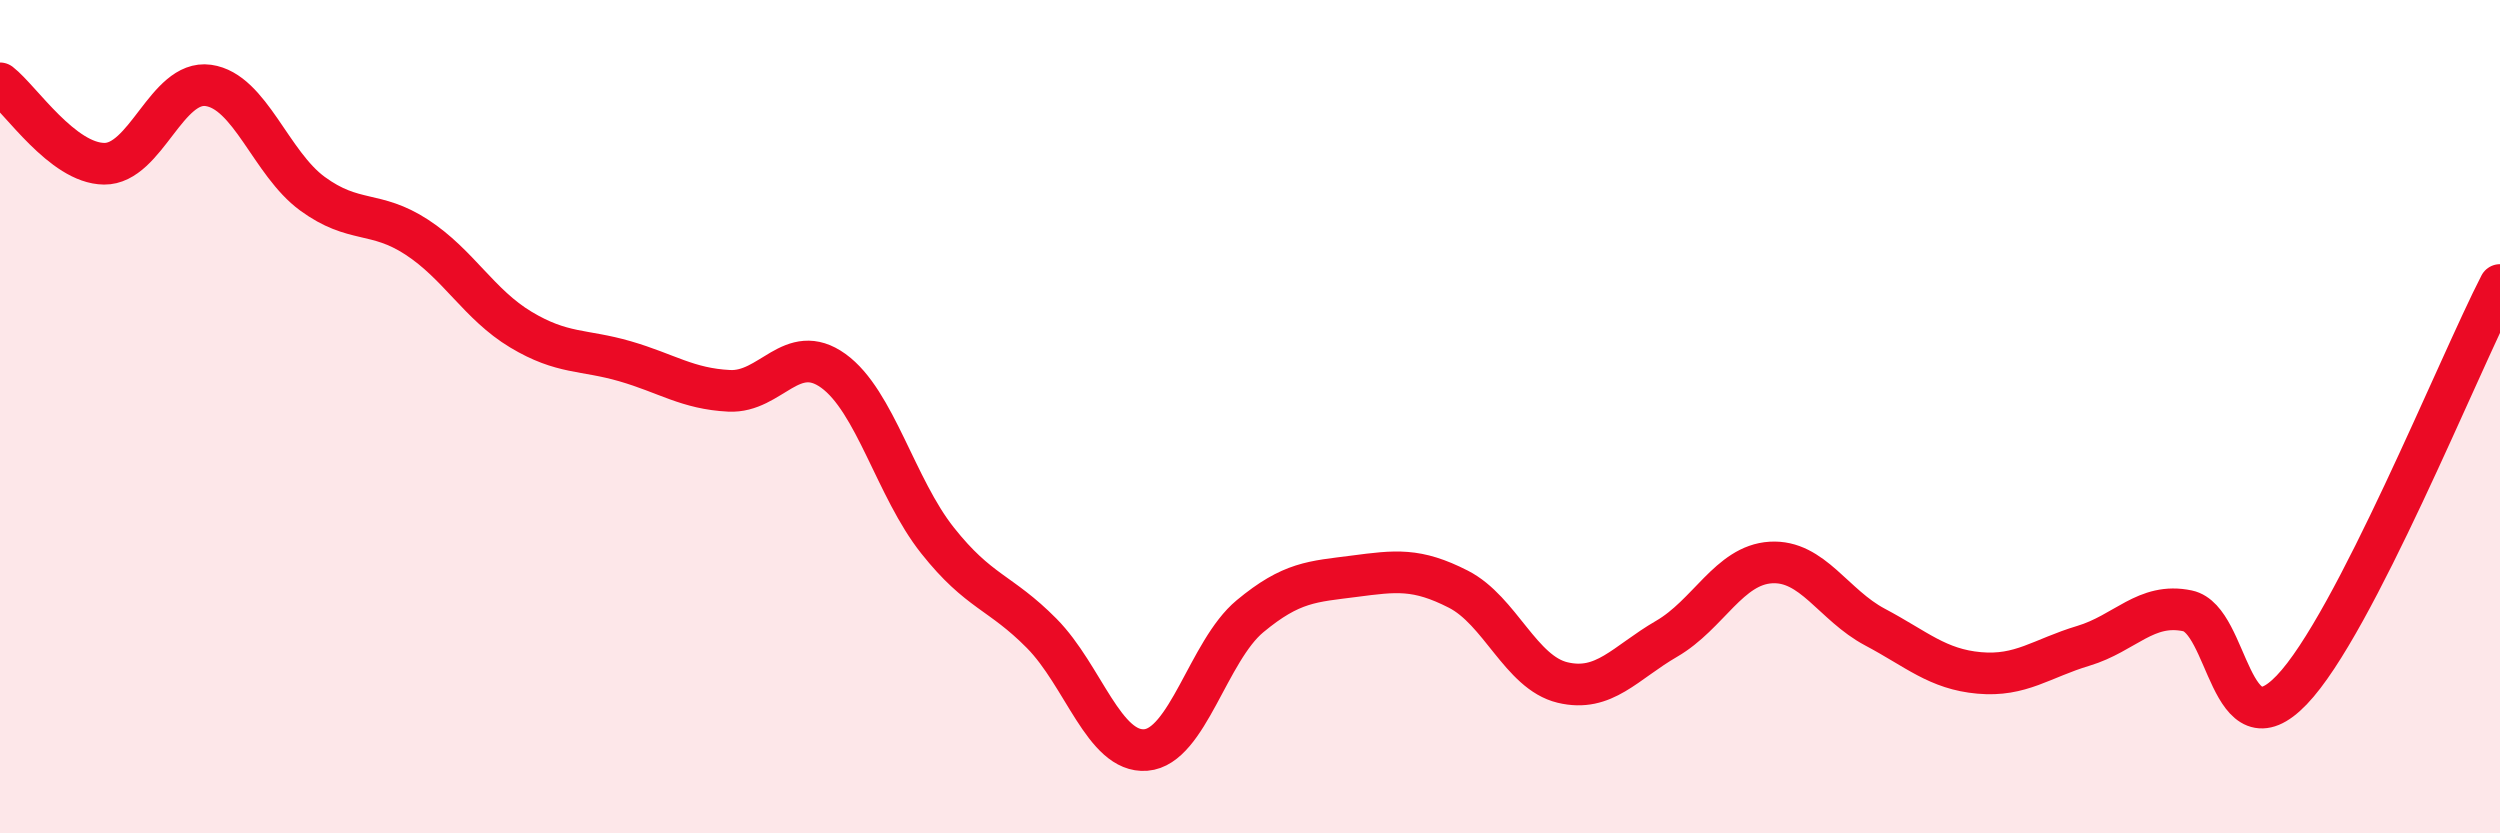
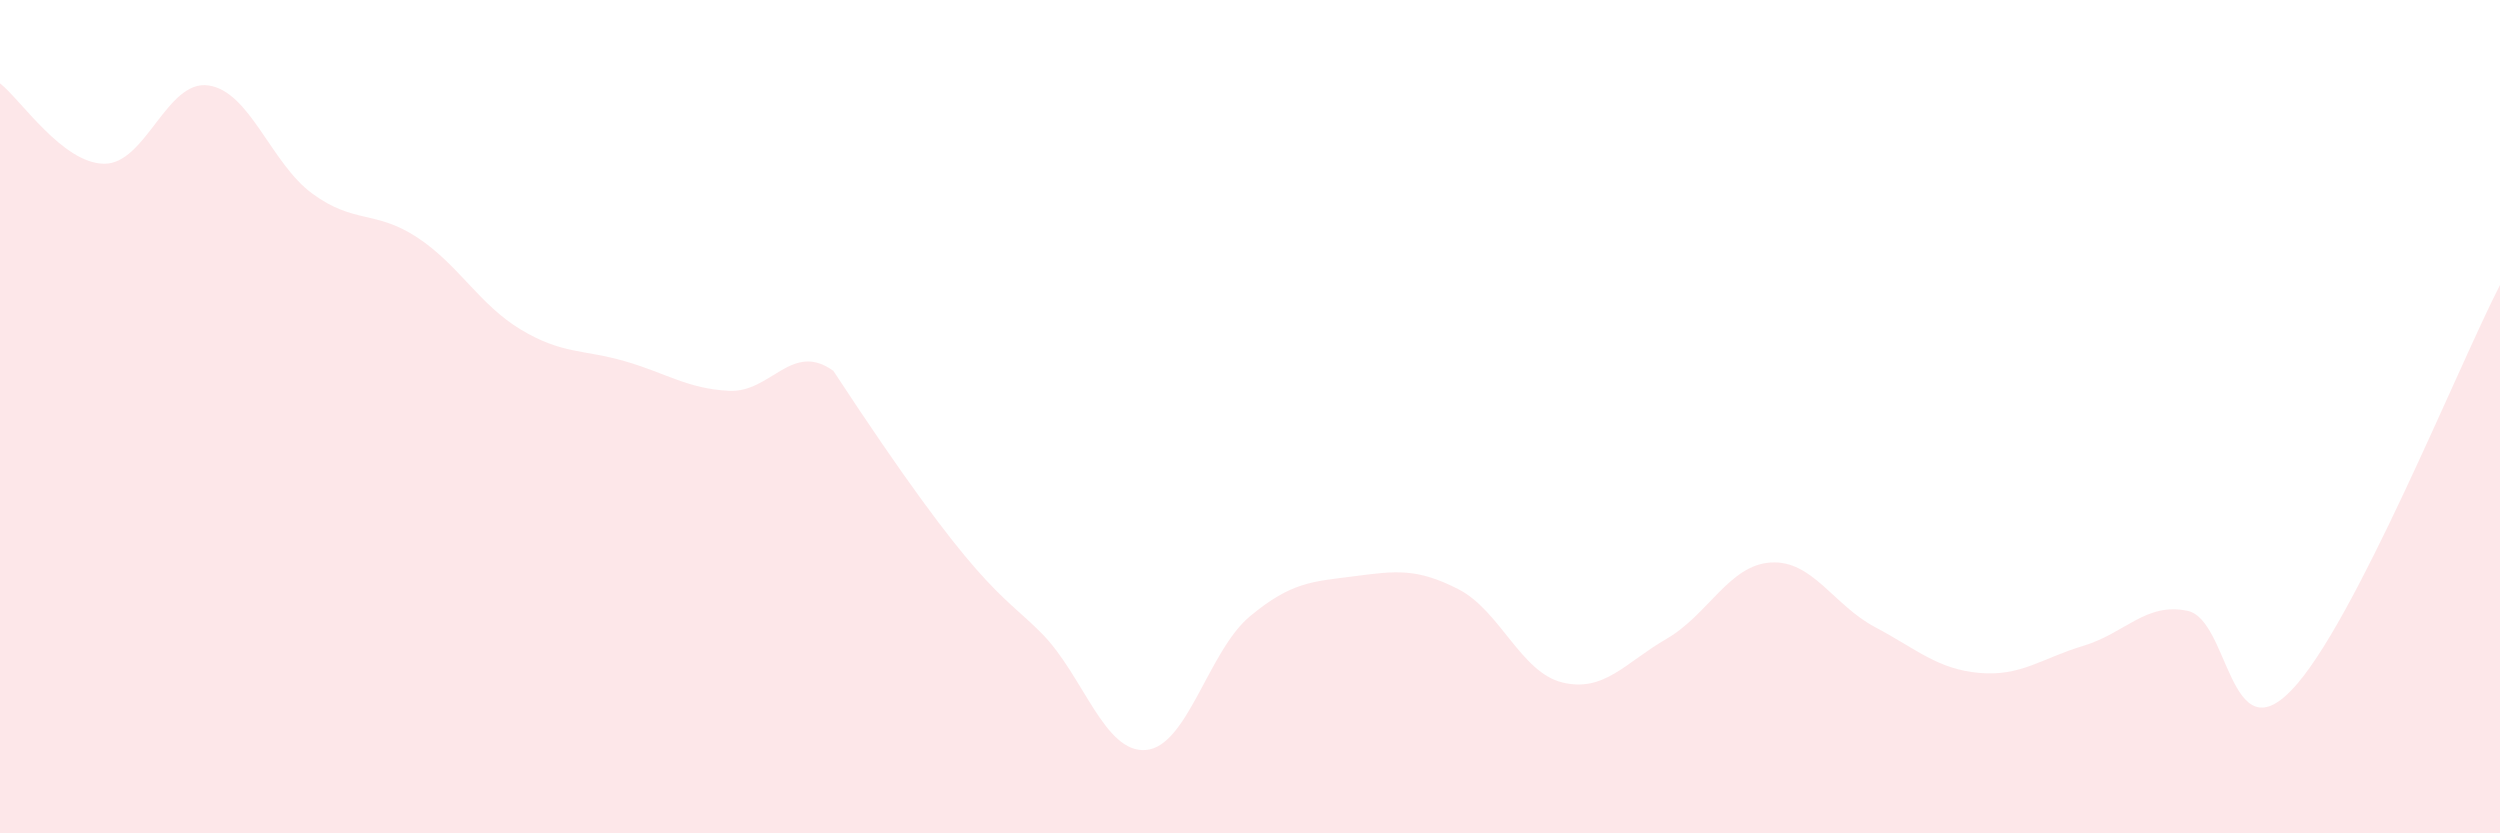
<svg xmlns="http://www.w3.org/2000/svg" width="60" height="20" viewBox="0 0 60 20">
-   <path d="M 0,2 C 0.5,2.39 1.5,3.92 2.5,3.93 C 3.5,3.94 4,1.91 5,2.05 C 6,2.19 6.5,3.92 7.5,4.65 C 8.5,5.38 9,5.04 10,5.69 C 11,6.34 11.5,7.31 12.5,7.91 C 13.5,8.51 14,8.38 15,8.67 C 16,8.96 16.5,9.33 17.5,9.38 C 18.5,9.43 19,8.18 20,8.9 C 21,9.62 21.5,11.71 22.5,12.97 C 23.5,14.23 24,14.19 25,15.2 C 26,16.21 26.5,18.08 27.5,18 C 28.5,17.92 29,15.62 30,14.79 C 31,13.96 31.5,13.96 32.5,13.83 C 33.5,13.7 34,13.63 35,14.14 C 36,14.65 36.5,16.14 37.5,16.38 C 38.5,16.62 39,15.91 40,15.33 C 41,14.75 41.5,13.56 42.5,13.5 C 43.5,13.44 44,14.52 45,15.05 C 46,15.58 46.5,16.06 47.5,16.15 C 48.5,16.24 49,15.8 50,15.5 C 51,15.2 51.5,14.45 52.5,14.66 C 53.5,14.87 53.5,18.12 55,16.56 C 56.5,15 59,8.78 60,6.84L60 20L0 20Z" fill="#EB0A25" opacity="0.1" stroke-linecap="round" stroke-linejoin="round" />
-   <path d="M 0,2 C 0.5,2.39 1.5,3.92 2.5,3.93 C 3.5,3.94 4,1.91 5,2.05 C 6,2.19 6.5,3.92 7.5,4.65 C 8.5,5.38 9,5.04 10,5.69 C 11,6.34 11.5,7.31 12.5,7.91 C 13.5,8.51 14,8.38 15,8.67 C 16,8.96 16.5,9.33 17.5,9.38 C 18.5,9.43 19,8.18 20,8.9 C 21,9.62 21.5,11.71 22.5,12.97 C 23.5,14.23 24,14.19 25,15.2 C 26,16.21 26.5,18.08 27.5,18 C 28.5,17.92 29,15.62 30,14.79 C 31,13.96 31.5,13.96 32.5,13.83 C 33.5,13.7 34,13.63 35,14.14 C 36,14.65 36.5,16.14 37.5,16.38 C 38.5,16.62 39,15.91 40,15.33 C 41,14.75 41.5,13.56 42.5,13.5 C 43.5,13.44 44,14.52 45,15.05 C 46,15.58 46.5,16.06 47.5,16.15 C 48.5,16.24 49,15.8 50,15.5 C 51,15.2 51.5,14.45 52.5,14.66 C 53.5,14.87 53.5,18.12 55,16.56 C 56.5,15 59,8.78 60,6.84" stroke="#EB0A25" stroke-width="1" fill="none" stroke-linecap="round" stroke-linejoin="round" />
+   <path d="M 0,2 C 0.5,2.39 1.5,3.92 2.5,3.93 C 3.5,3.94 4,1.91 5,2.05 C 6,2.19 6.5,3.92 7.5,4.65 C 8.5,5.38 9,5.04 10,5.69 C 11,6.34 11.5,7.31 12.5,7.91 C 13.5,8.51 14,8.38 15,8.67 C 16,8.96 16.5,9.33 17.5,9.38 C 18.5,9.43 19,8.18 20,8.9 C 23.5,14.23 24,14.19 25,15.2 C 26,16.21 26.5,18.08 27.5,18 C 28.5,17.92 29,15.62 30,14.79 C 31,13.96 31.5,13.96 32.5,13.83 C 33.5,13.7 34,13.63 35,14.14 C 36,14.65 36.5,16.14 37.5,16.38 C 38.5,16.62 39,15.91 40,15.33 C 41,14.75 41.5,13.56 42.5,13.5 C 43.5,13.44 44,14.52 45,15.05 C 46,15.58 46.5,16.06 47.5,16.15 C 48.5,16.24 49,15.8 50,15.5 C 51,15.2 51.5,14.45 52.5,14.66 C 53.5,14.87 53.5,18.12 55,16.56 C 56.5,15 59,8.78 60,6.84L60 20L0 20Z" fill="#EB0A25" opacity="0.1" stroke-linecap="round" stroke-linejoin="round" />
</svg>